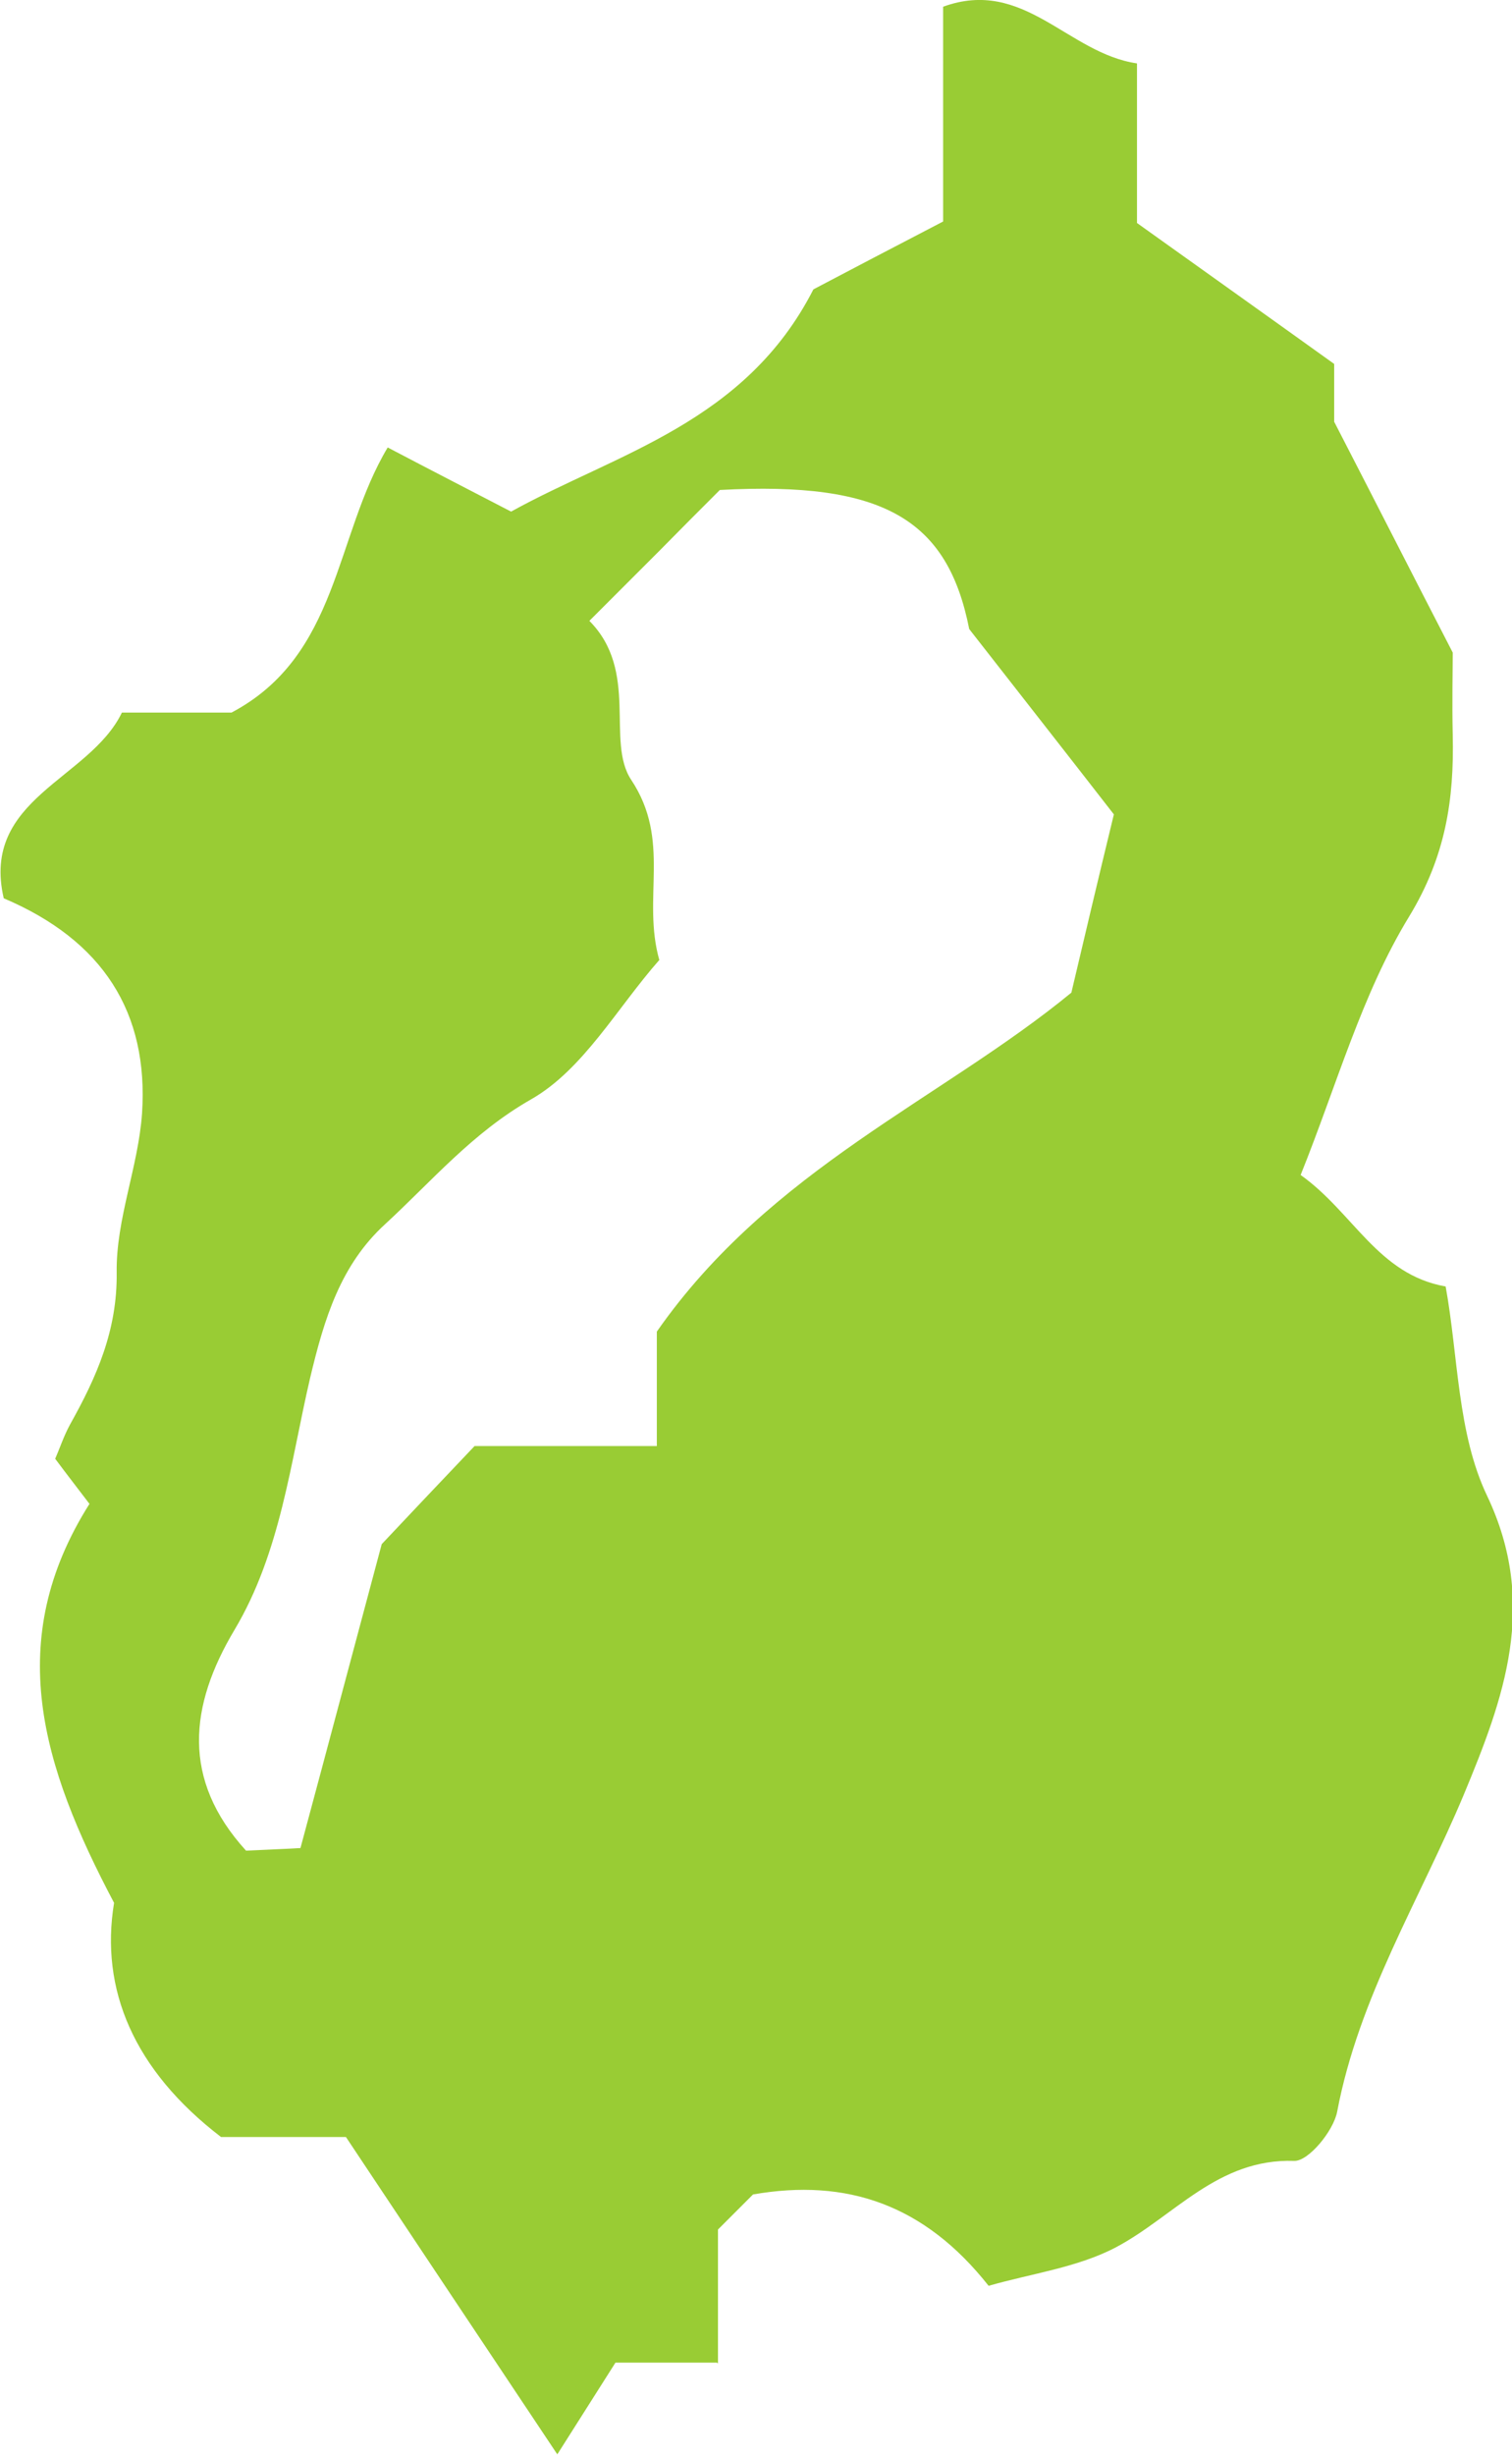
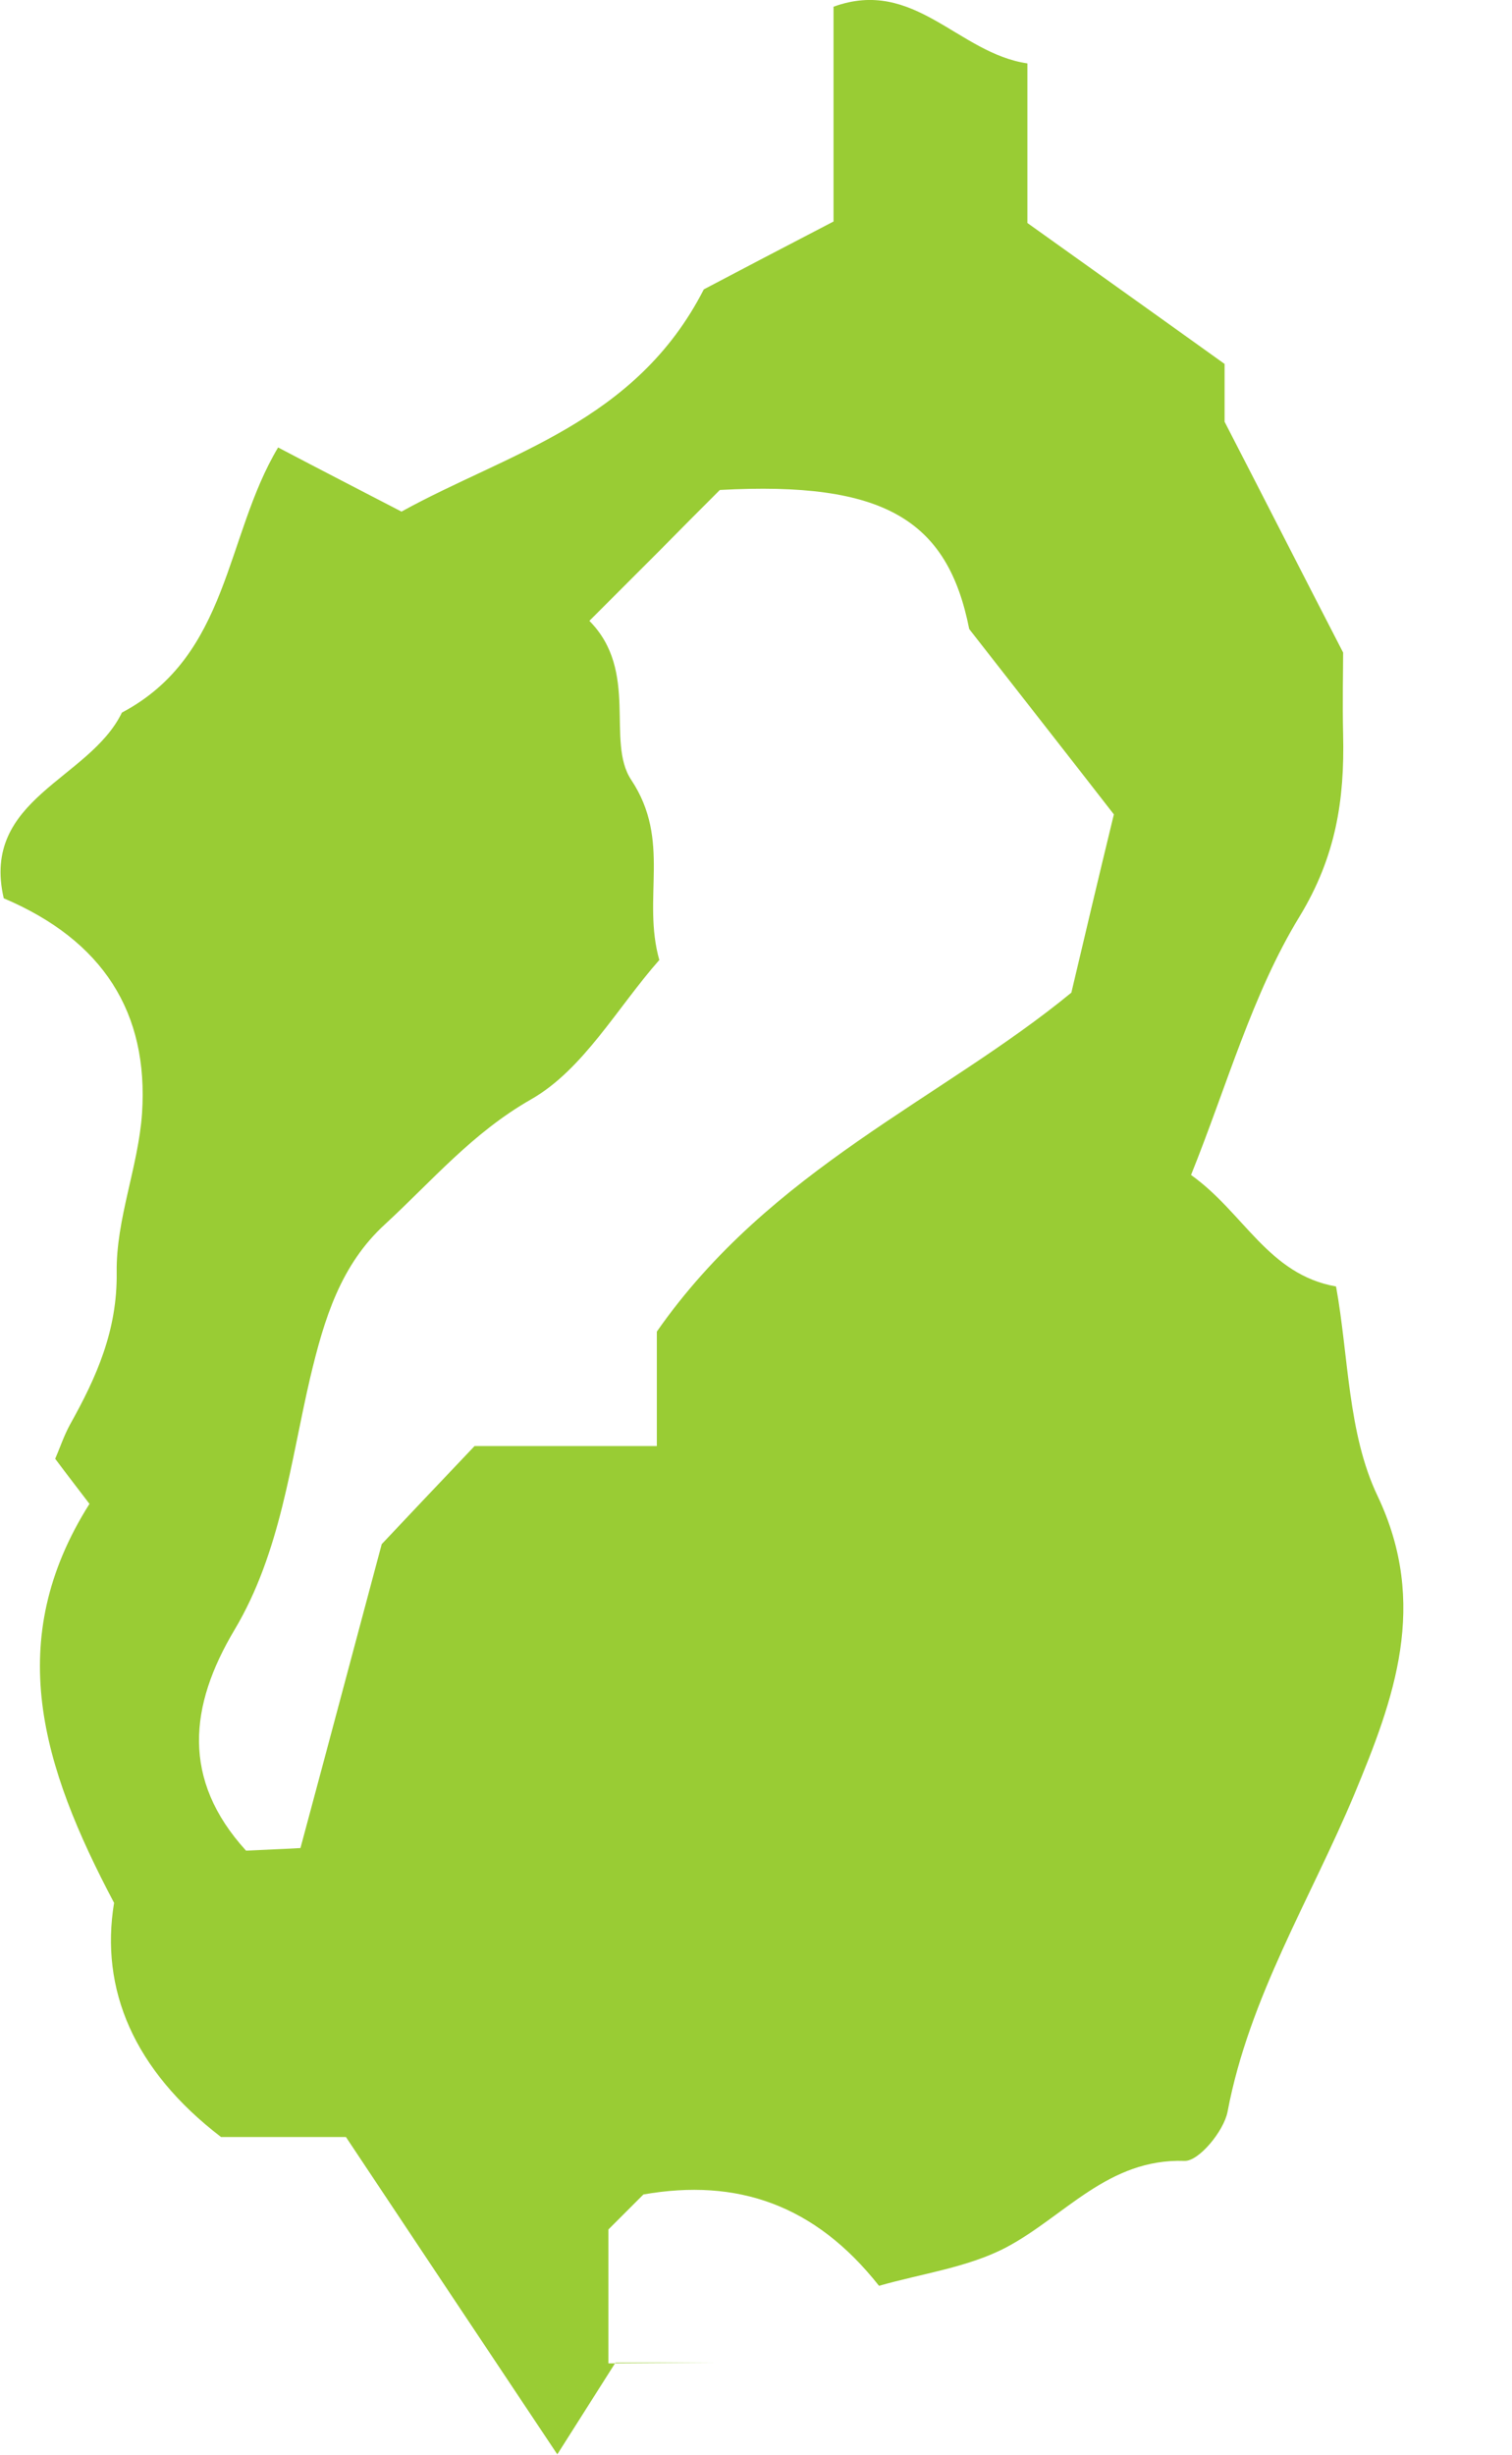
<svg xmlns="http://www.w3.org/2000/svg" id="_レイヤー_2" data-name="レイヤー 2" viewBox="0 0 40.56 65.83">
  <defs>
    <style>
      .cls-1 {
        fill: #99cc34;
      }
    </style>
  </defs>
  <g id="_レイヤー_1-2" data-name="レイヤー 1">
-     <path class="cls-1" d="M19.23,63.36h-2.72c-.57.9-1.02,1.61-1.56,2.46-1.97-2.95-3.83-5.75-5.67-8.51h-3.35c-2.35-1.8-3.25-3.97-2.87-6.28-1.94-3.67-2.98-7.03-.66-10.7-.28-.37-.57-.74-.92-1.21.12-.27.23-.61.4-.92.71-1.27,1.27-2.52,1.25-4.08-.02-1.42.58-2.83.68-4.26.18-2.71-1.05-4.64-3.71-5.77-.62-2.68,2.3-3.18,3.17-4.98h2.94c2.89-1.53,2.76-4.72,4.19-7.11,1.18.62,2.23,1.16,3.31,1.72,2.84-1.57,6.28-2.38,8.11-5.96.93-.49,2.19-1.15,3.48-1.82V.18c2.17-.79,3.34,1.25,5.2,1.52v4.28c1.65,1.18,3.31,2.36,5.29,3.78v1.55c1.16,2.25,2.07,4.04,3.18,6.19,0,.46-.02,1.34,0,2.21.04,1.73-.19,3.26-1.17,4.87-1.27,2.08-1.94,4.52-2.91,6.93,1.42,1.01,2.07,2.67,3.89,2.99.34,1.87.31,3.93,1.11,5.61,1.39,2.92.44,5.46-.62,8.01-1.18,2.82-2.82,5.44-3.4,8.51-.1.52-.77,1.33-1.15,1.32-2.06-.07-3.22,1.49-4.79,2.32-1.03.54-2.26.7-3.41,1.03-1.72-2.18-3.81-2.89-6.32-2.45-.27.27-.54.54-.94.94v3.59ZM17.69,25.74c-1.13,1.28-2.04,2.94-3.44,3.74-1.58.9-2.66,2.19-3.92,3.35-1.19,1.09-1.63,2.52-2.01,4.12-.53,2.27-.79,4.68-2.03,6.76-1.21,2.03-1.43,4.01.31,5.92.58-.03,1.17-.05,1.46-.07.77-2.86,1.44-5.39,2.18-8.15.65-.69,1.51-1.6,2.49-2.63h4.89v-3.07c3.05-4.37,7.64-6.23,11.12-9.09.38-1.61.71-3.01,1.14-4.78-1.11-1.43-2.38-3.05-3.88-4.97-.58-2.93-2.28-3.97-6.69-3.73-.54.54-1.08,1.08-1.61,1.62-.61.61-1.21,1.21-1.89,1.89,1.34,1.35.44,3.23,1.12,4.26,1.09,1.64.28,3.17.76,4.85Z" />
+     <path class="cls-1" d="M19.23,63.36h-2.72c-.57.9-1.02,1.61-1.56,2.46-1.97-2.95-3.83-5.75-5.67-8.51h-3.35c-2.35-1.8-3.25-3.97-2.87-6.28-1.94-3.67-2.98-7.03-.66-10.7-.28-.37-.57-.74-.92-1.21.12-.27.23-.61.4-.92.71-1.27,1.27-2.52,1.25-4.08-.02-1.42.58-2.83.68-4.26.18-2.71-1.05-4.64-3.71-5.77-.62-2.68,2.3-3.18,3.17-4.98c2.89-1.53,2.76-4.72,4.19-7.11,1.18.62,2.23,1.16,3.31,1.72,2.84-1.57,6.28-2.38,8.11-5.96.93-.49,2.19-1.15,3.48-1.82V.18c2.17-.79,3.34,1.25,5.2,1.52v4.28c1.65,1.18,3.31,2.36,5.29,3.78v1.55c1.16,2.25,2.07,4.04,3.18,6.19,0,.46-.02,1.34,0,2.21.04,1.73-.19,3.26-1.17,4.87-1.27,2.08-1.94,4.52-2.91,6.93,1.42,1.01,2.07,2.67,3.89,2.99.34,1.87.31,3.93,1.11,5.61,1.39,2.92.44,5.46-.62,8.01-1.18,2.82-2.82,5.44-3.4,8.51-.1.52-.77,1.33-1.15,1.32-2.06-.07-3.22,1.49-4.79,2.32-1.03.54-2.26.7-3.41,1.03-1.72-2.18-3.81-2.89-6.32-2.45-.27.27-.54.54-.94.94v3.59ZM17.69,25.74c-1.13,1.28-2.04,2.94-3.44,3.74-1.58.9-2.66,2.19-3.92,3.35-1.19,1.09-1.63,2.52-2.01,4.12-.53,2.27-.79,4.68-2.03,6.76-1.21,2.03-1.43,4.01.31,5.92.58-.03,1.17-.05,1.46-.07.77-2.86,1.44-5.39,2.18-8.15.65-.69,1.51-1.6,2.49-2.63h4.89v-3.07c3.05-4.37,7.64-6.23,11.12-9.09.38-1.61.71-3.01,1.14-4.78-1.11-1.43-2.38-3.05-3.88-4.97-.58-2.93-2.28-3.97-6.69-3.73-.54.54-1.08,1.08-1.61,1.62-.61.61-1.21,1.21-1.89,1.89,1.34,1.35.44,3.23,1.12,4.26,1.09,1.64.28,3.17.76,4.85Z" />
  </g>
</svg>